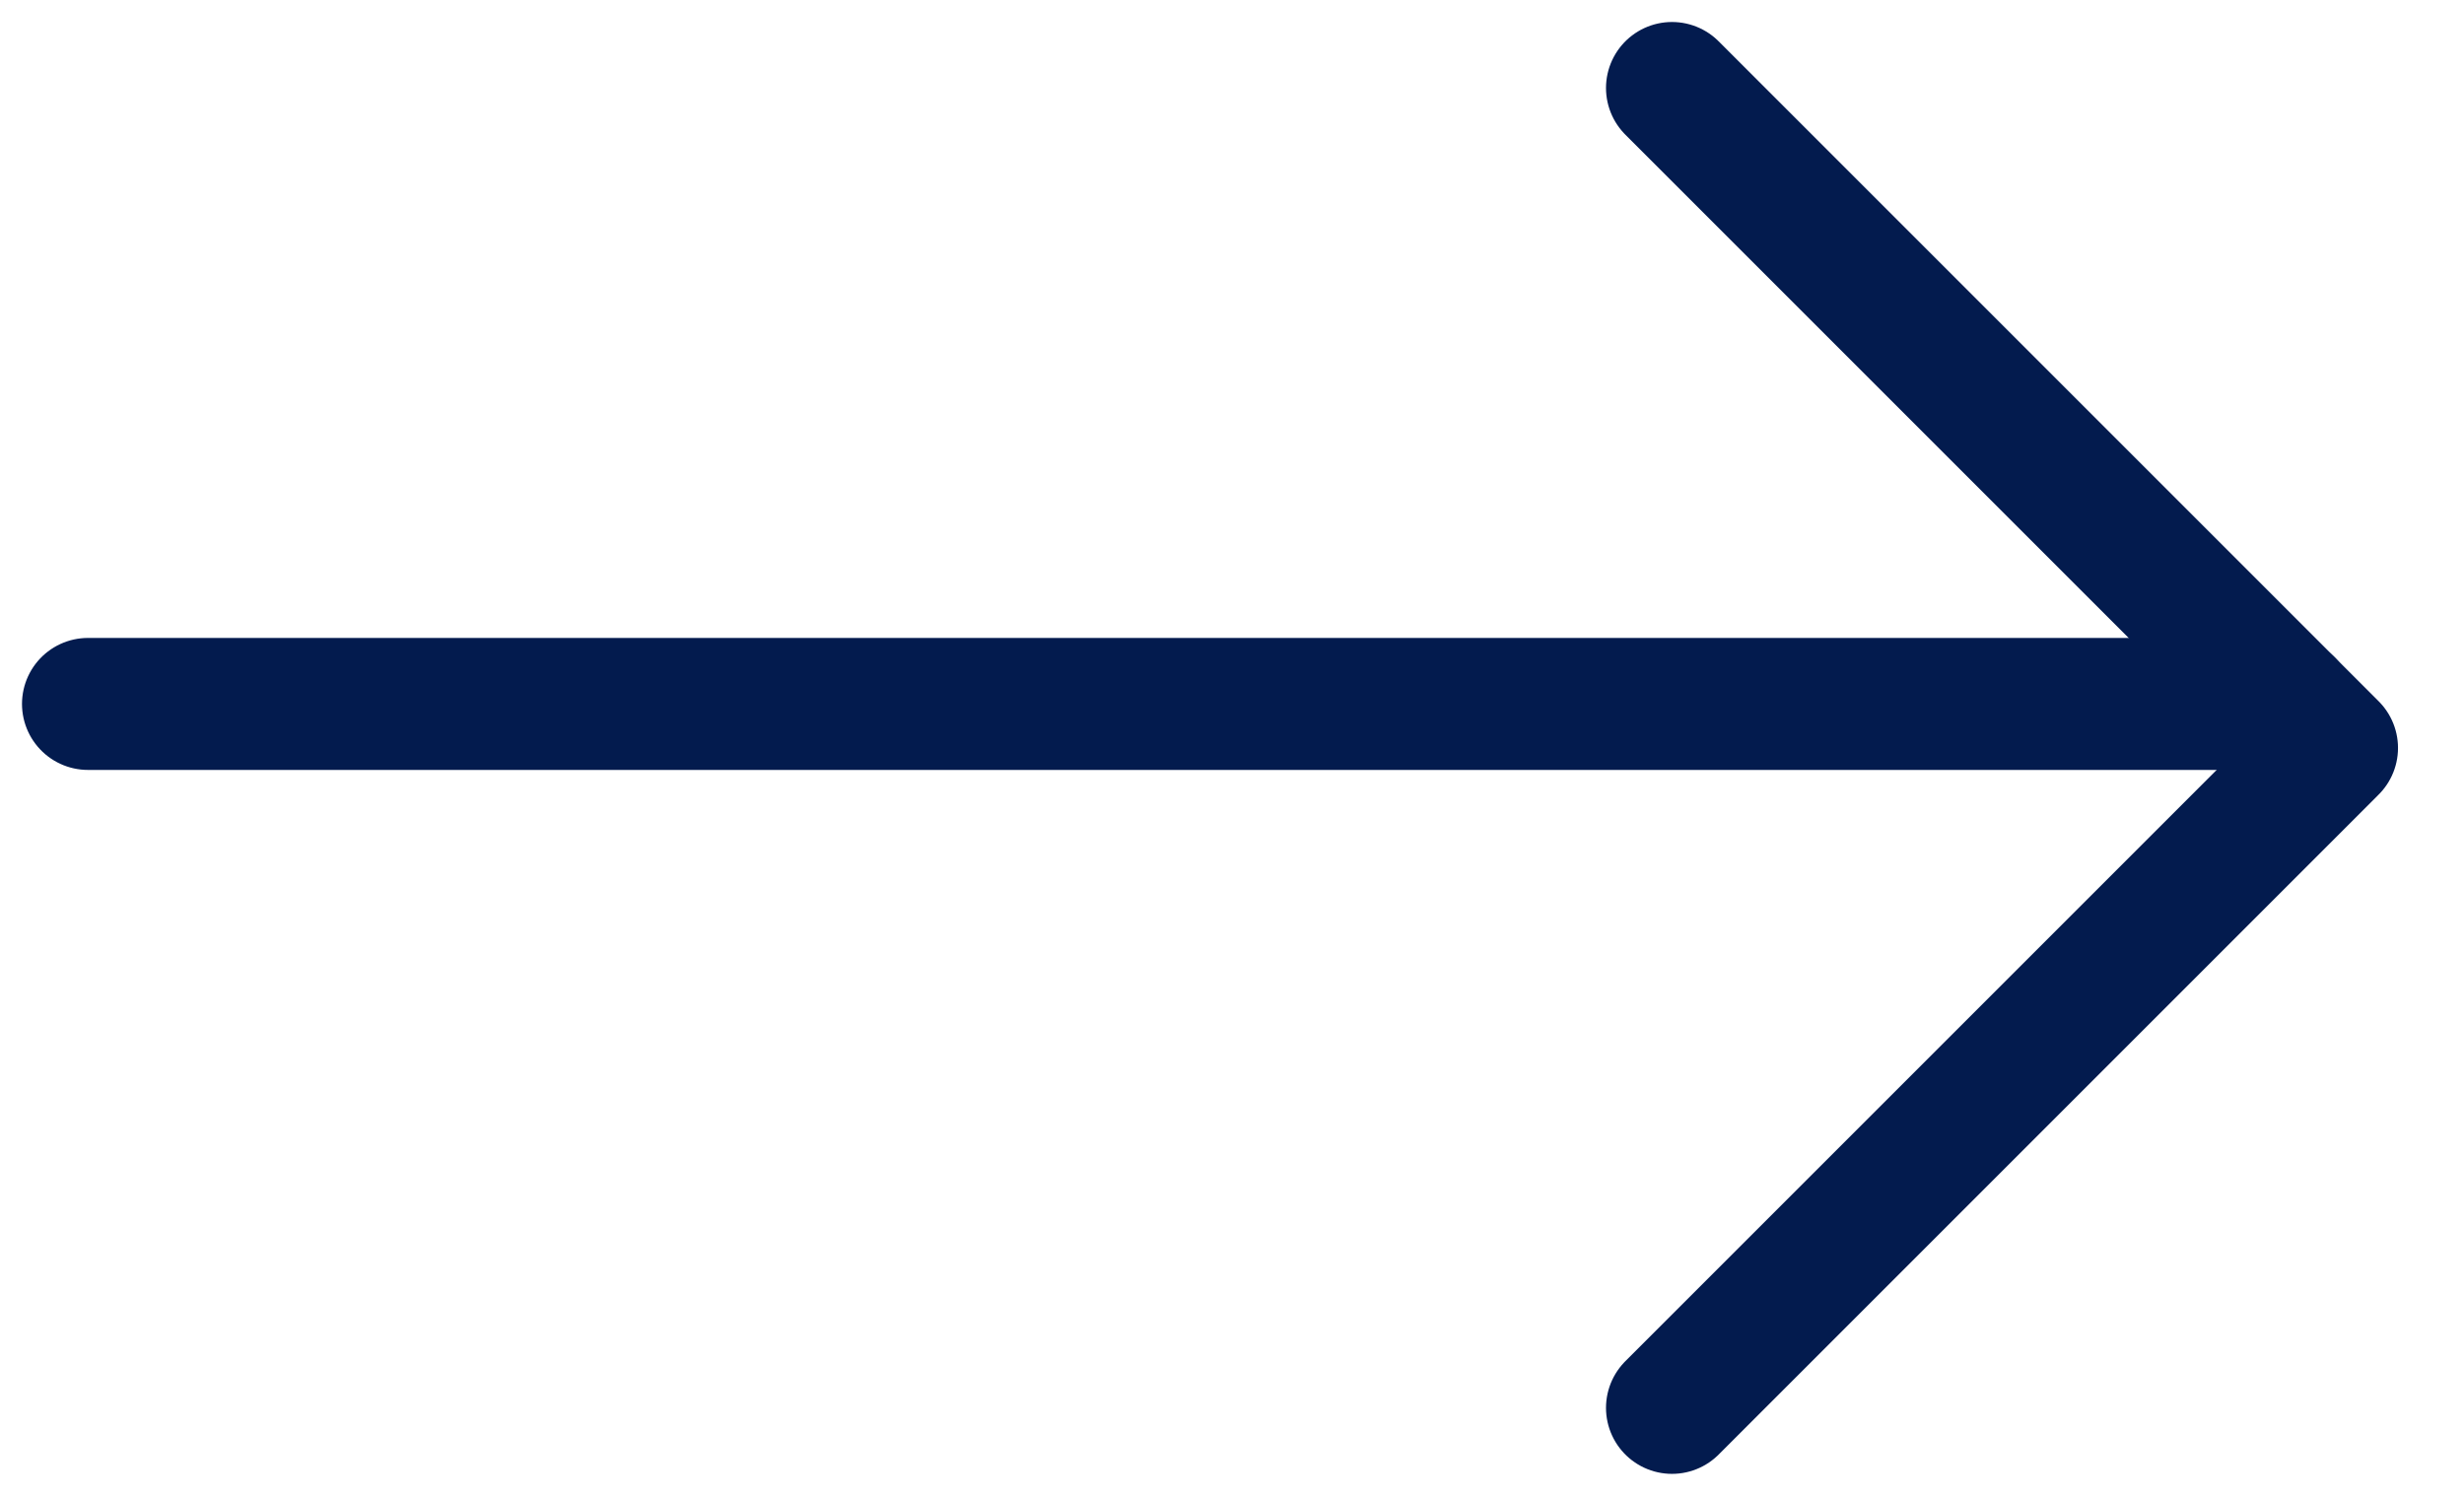
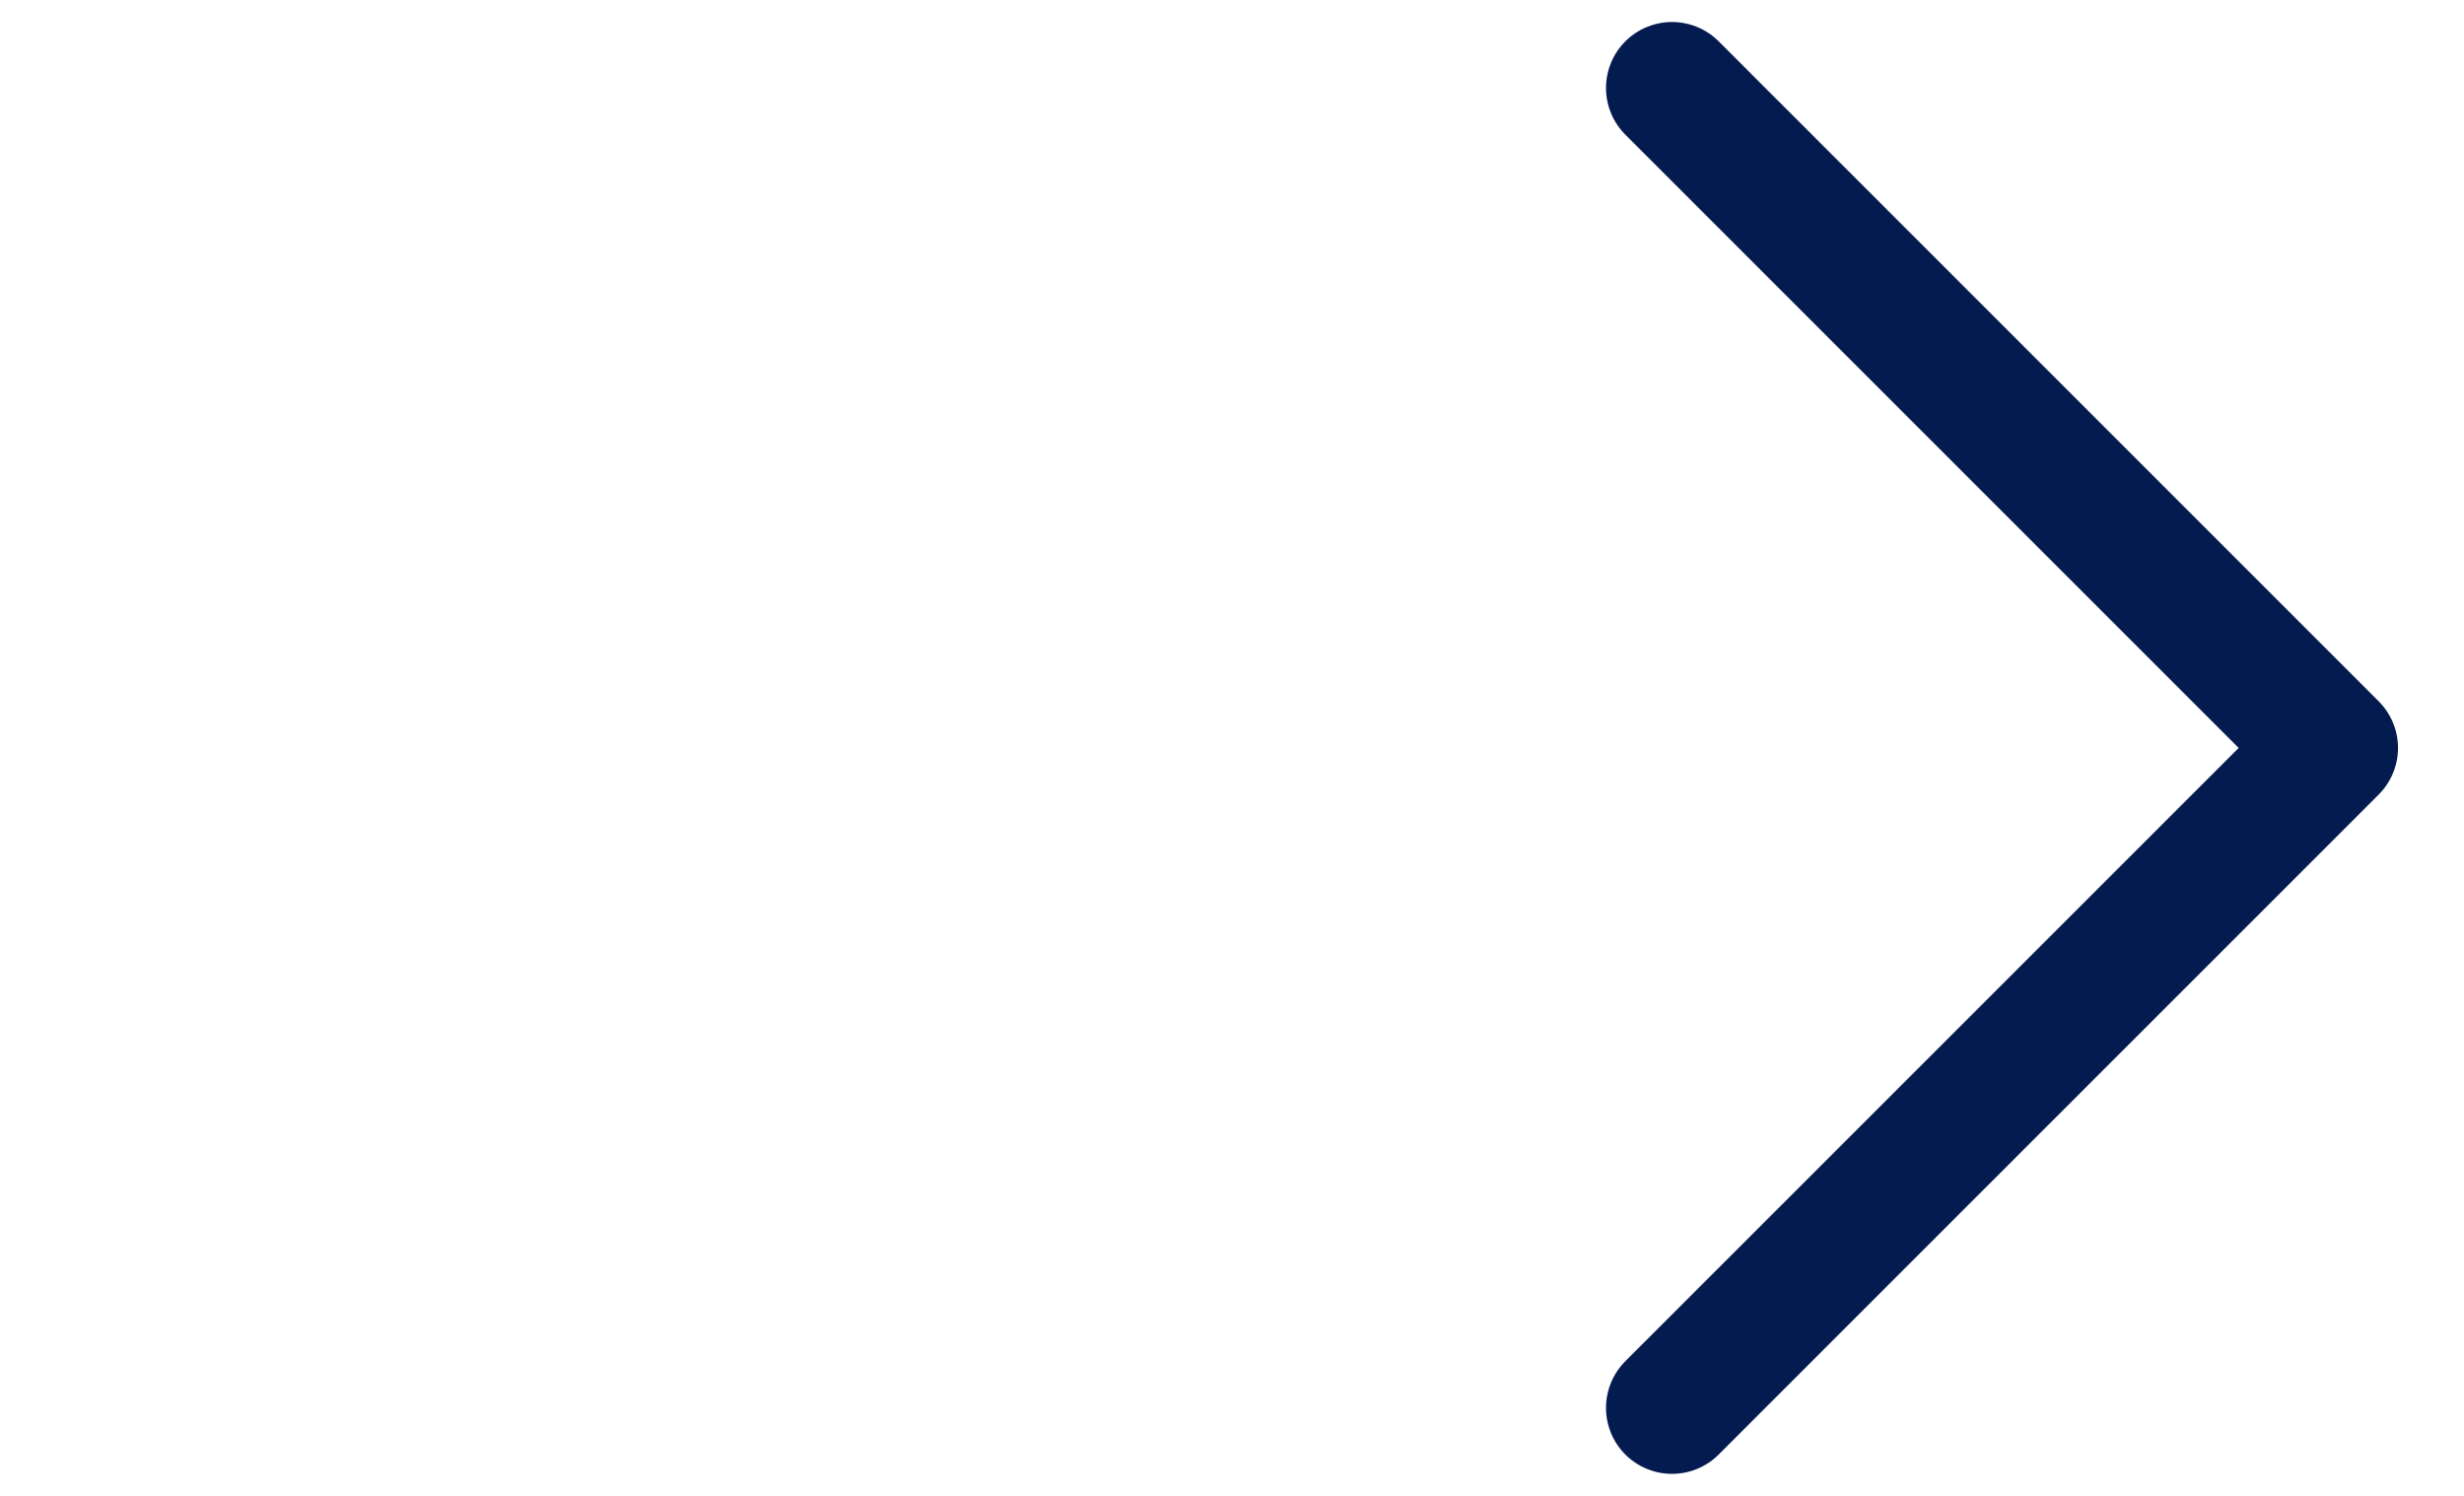
<svg xmlns="http://www.w3.org/2000/svg" width="28" height="17" viewBox="0 0 28 17" fill="none">
-   <path d="M26 8H1" stroke="#031B4E" stroke-width="1.5" stroke-linecap="round" stroke-linejoin="round" />
  <path d="M19 16L26.5 8.5L19 1" stroke="#031B4E" stroke-width="1.5" stroke-linecap="round" stroke-linejoin="round" />
</svg>